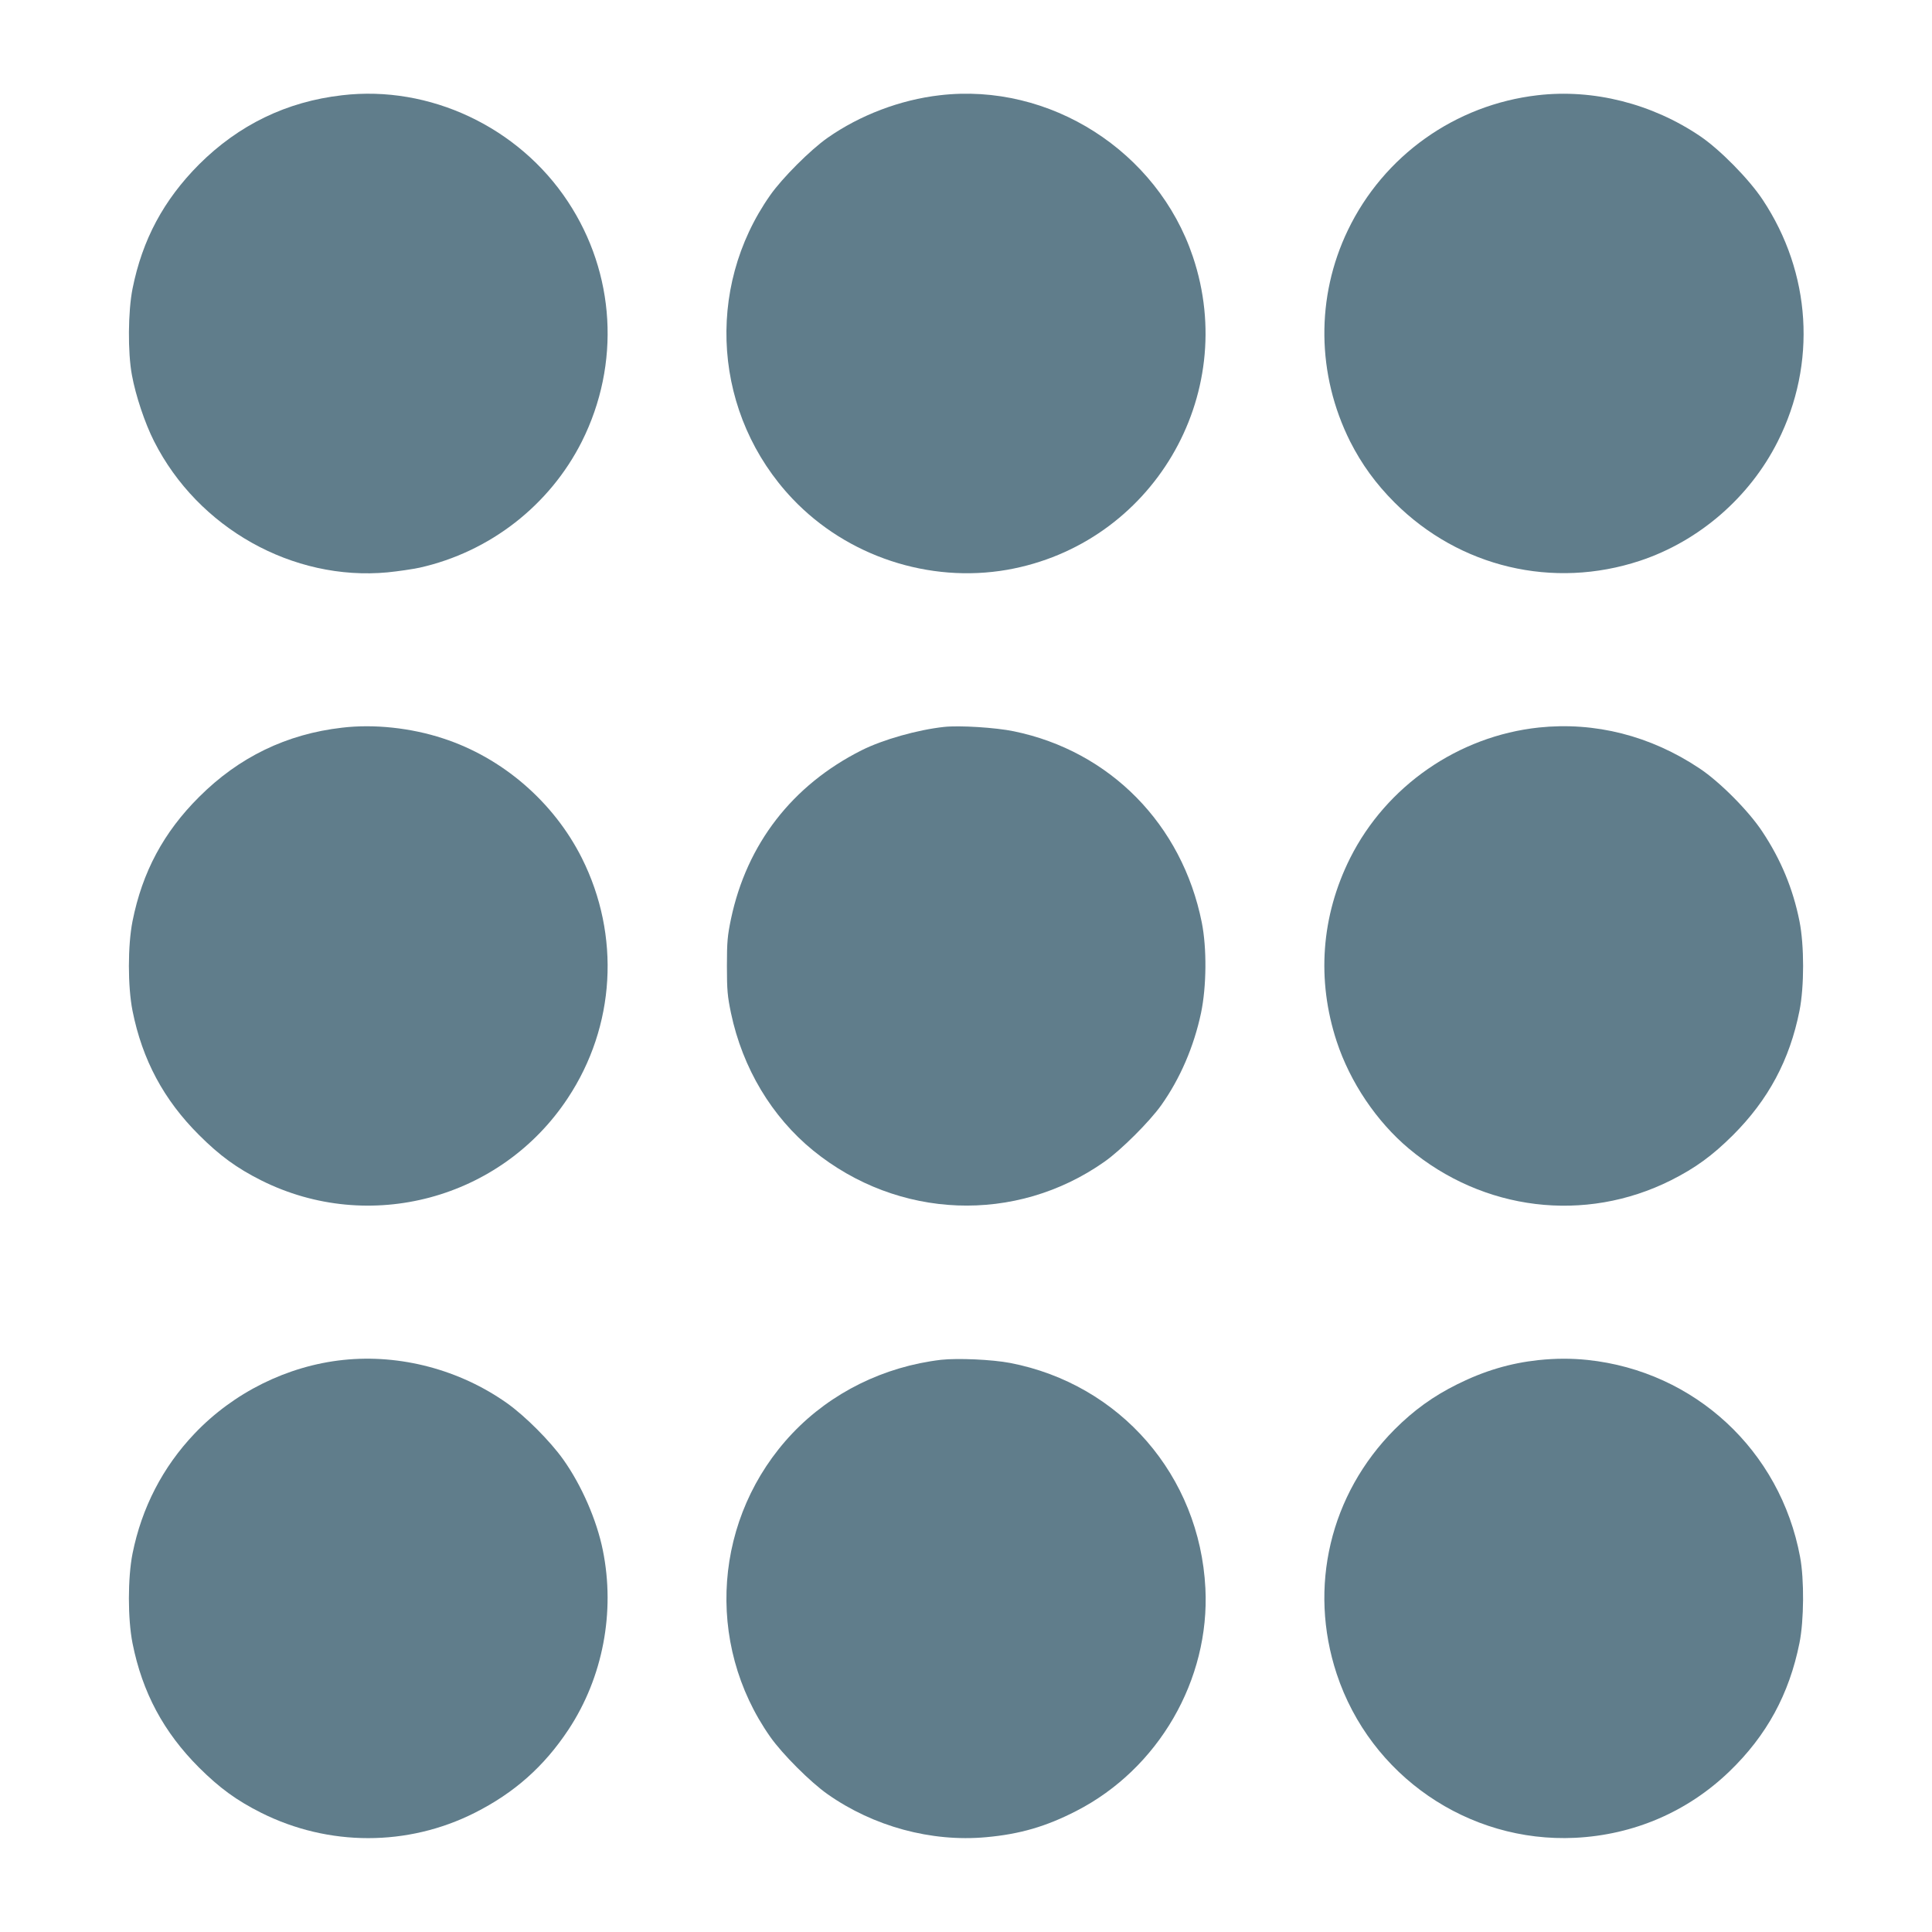
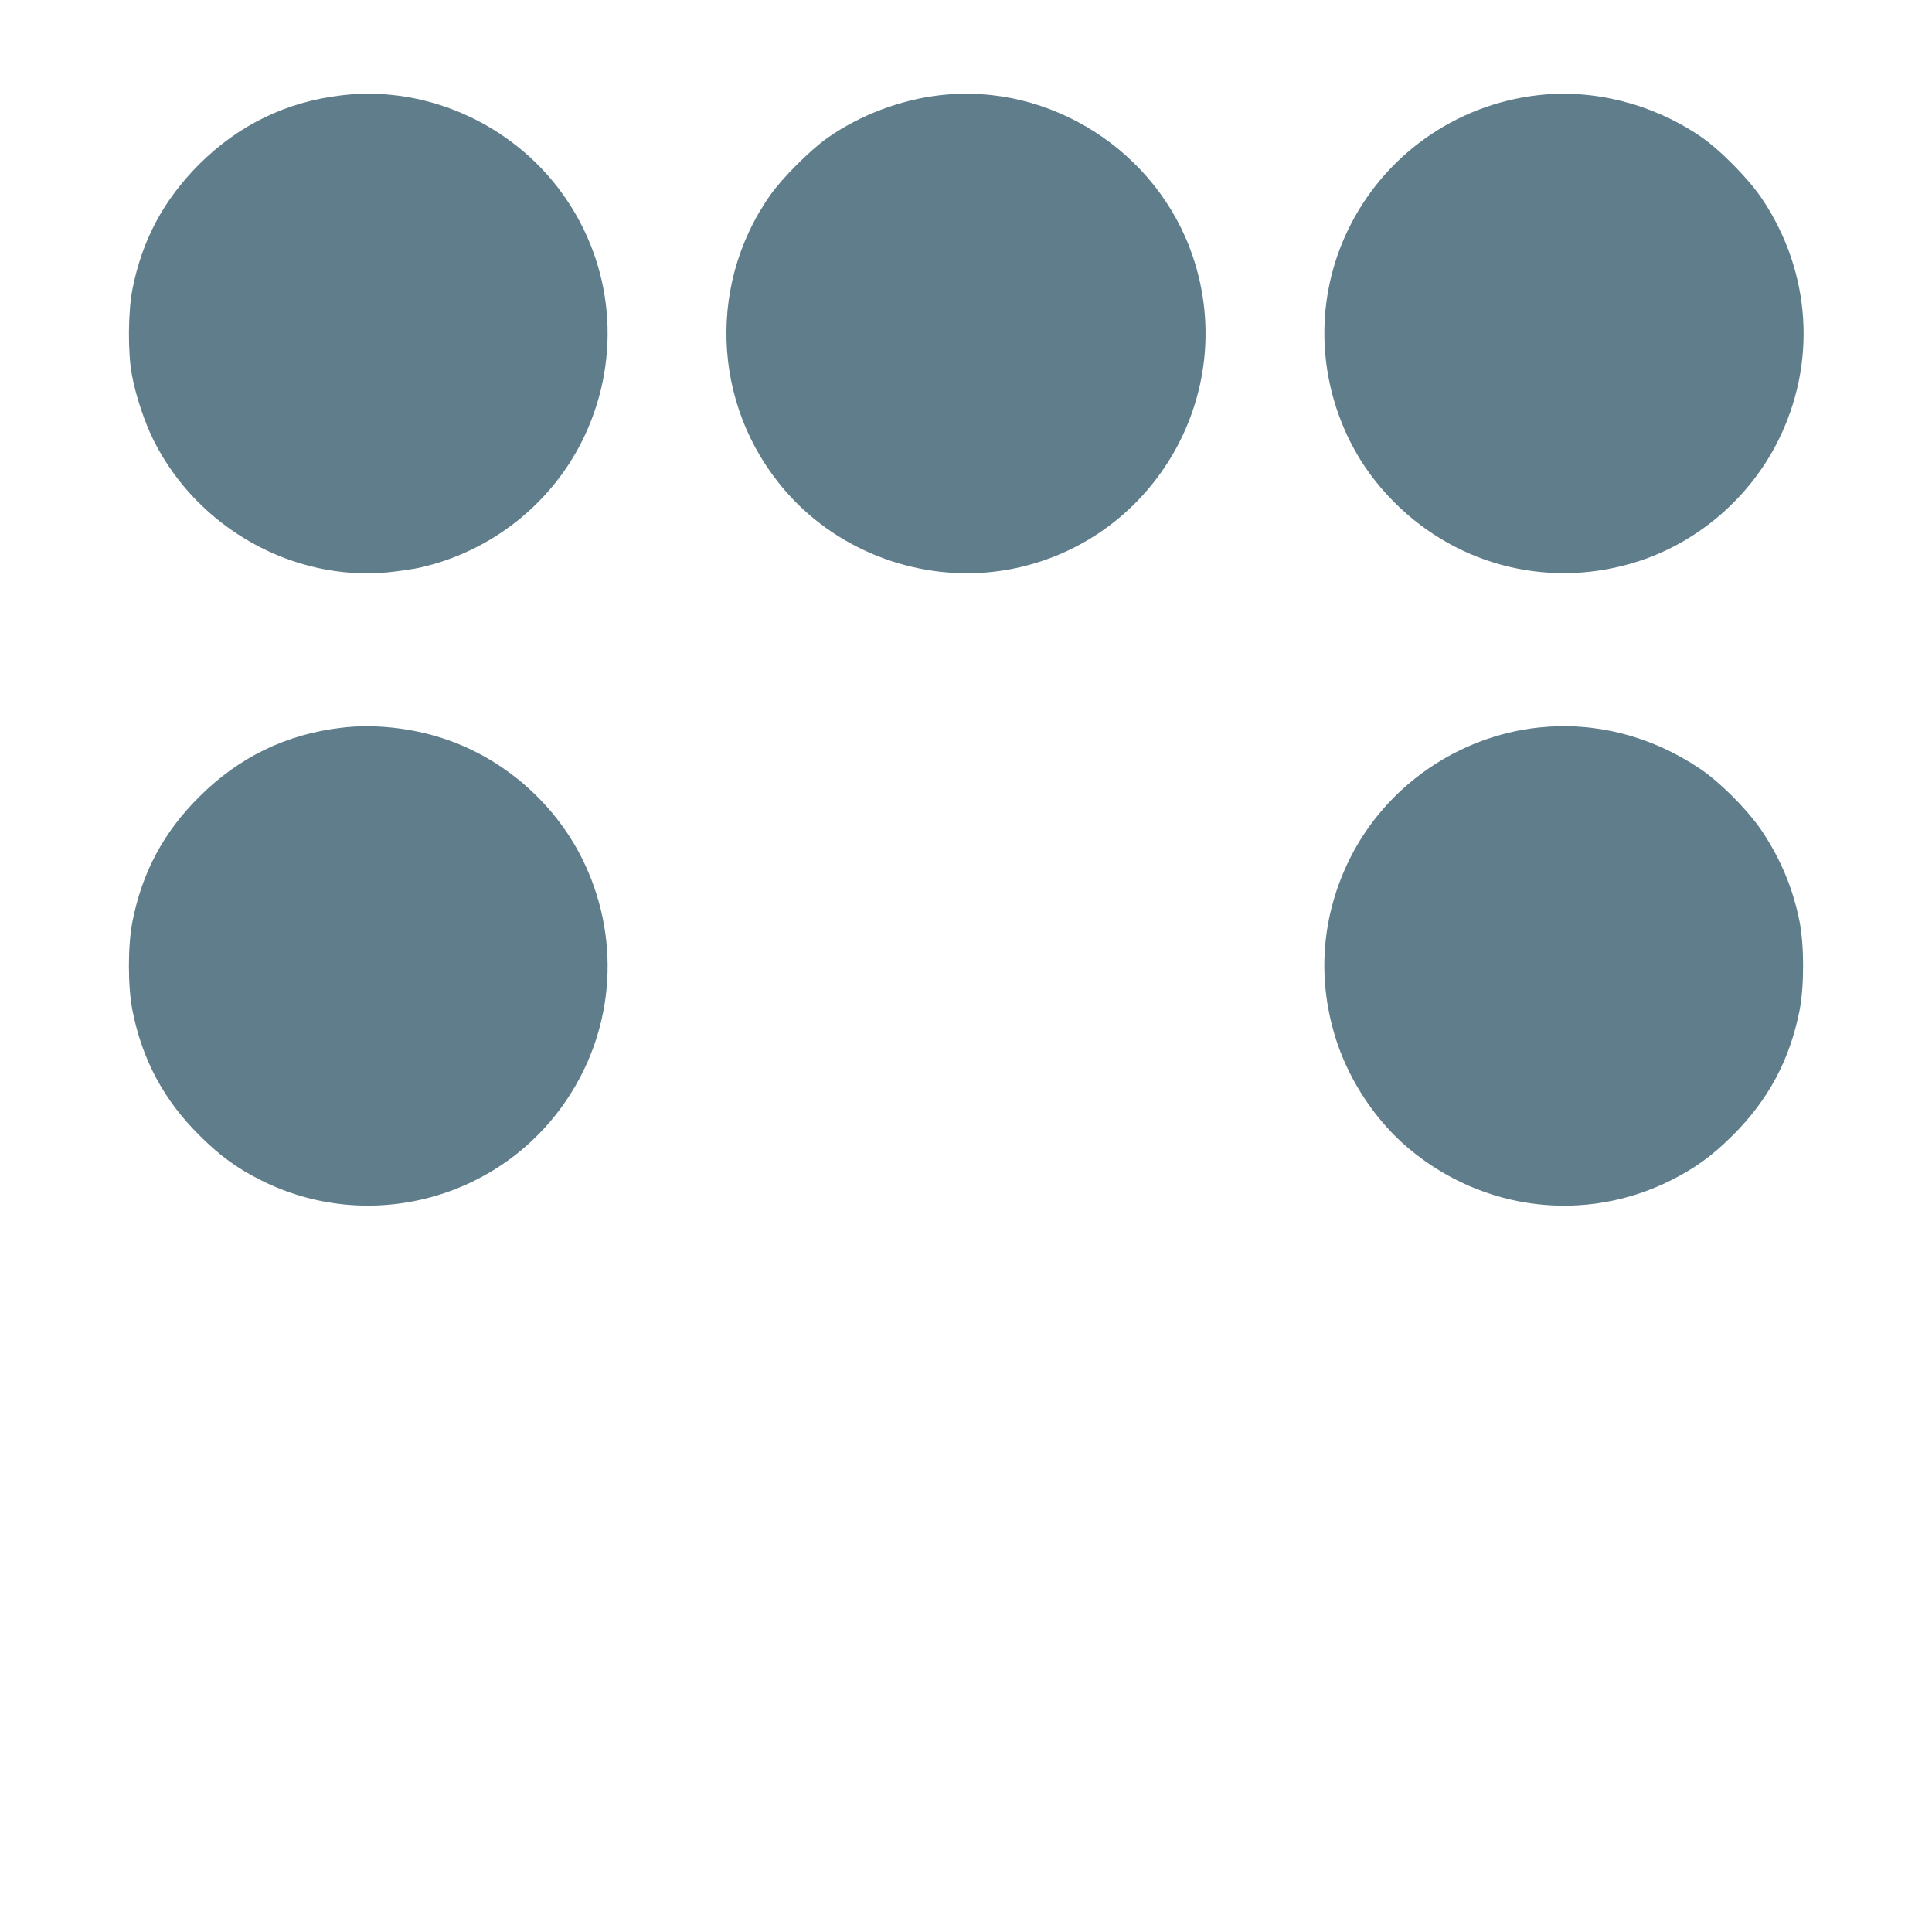
<svg xmlns="http://www.w3.org/2000/svg" version="1.0" width="1280pt" height="1280pt" viewBox="0 0 1280 1280" preserveAspectRatio="xMidYMid meet">
  <g transform="translate(0,1280) scale(0.1,-0.1)" fill="#607d8b" stroke="none">
    <path d="M2267 12169 c-368 -42 -685 -196 -948 -458 -235 -236 -376 -499 -441 -824 -30 -151 -32 -423 -4 -572 25 -137 86 -319 147 -439 291 -575 919 -927 1547 -868 70 7 165 21 212 31 465 104 862 413 1075 836 257 513 222 1114 -93 1590 -326 494 -916 772 -1495 704z" />
    <path d="M6227 12169 c-263 -30 -530 -132 -744 -282 -113 -79 -301 -267 -380 -380 -437 -621 -375 -1461 148 -2012 362 -381 905 -560 1422 -470 958 169 1541 1152 1230 2075 -235 699 -948 1154 -1676 1069z" />
    <path d="M10187 12169 c-546 -63 -1020 -401 -1257 -894 -213 -443 -207 -956 15 -1400 76 -150 170 -280 295 -405 430 -429 1050 -576 1626 -385 391 130 726 420 912 790 260 516 222 1117 -100 1602 -90 136 -283 332 -413 420 -320 217 -710 315 -1078 272z" />
    <path d="M2267 7979 c-368 -42 -684 -195 -948 -459 -235 -234 -376 -497 -441 -823 -32 -161 -32 -433 0 -594 65 -325 207 -590 441 -823 137 -137 250 -219 411 -300 716 -359 1590 -125 2032 545 315 476 350 1077 93 1590 -187 372 -526 665 -920 793 -213 70 -458 96 -668 71z" />
-     <path d="M6255 7984 c-176 -19 -406 -84 -547 -155 -459 -231 -760 -620 -865 -1117 -23 -111 -27 -150 -27 -312 0 -162 4 -201 27 -312 77 -365 270 -687 545 -911 563 -457 1342 -487 1929 -74 110 77 299 266 376 374 126 177 217 390 264 611 37 177 39 431 5 601 -130 649 -608 1135 -1245 1266 -120 25 -360 40 -462 29z" />
    <path d="M10195 7980 c-533 -57 -1010 -387 -1250 -865 -192 -384 -223 -807 -89 -1215 89 -270 263 -529 477 -709 494 -414 1168 -496 1737 -211 163 82 274 163 411 299 235 235 376 498 441 824 32 161 32 433 0 594 -43 215 -123 408 -246 593 -90 137 -282 330 -416 419 -325 217 -693 310 -1065 271z" />
-     <path d="M2274 3790 c-370 -39 -727 -216 -986 -489 -210 -221 -349 -490 -410 -794 -32 -161 -32 -433 0 -594 65 -326 206 -589 441 -824 137 -136 248 -217 411 -299 447 -224 971 -224 1414 -1 264 133 461 308 623 553 227 344 310 778 227 1187 -40 199 -141 431 -262 601 -86 121 -251 287 -372 373 -313 222 -708 327 -1086 287z" />
-     <path d="M6235 3791 c-379 -45 -728 -217 -984 -486 -523 -551 -585 -1391 -148 -2012 79 -113 267 -301 380 -380 304 -214 687 -318 1049 -285 225 20 399 71 599 174 544 279 886 869 855 1476 -38 745 -564 1351 -1293 1492 -121 23 -347 33 -458 21z" />
-     <path d="M10193 3789 c-187 -20 -359 -71 -538 -160 -159 -79 -287 -171 -415 -299 -428 -430 -574 -1045 -384 -1620 223 -674 871 -1120 1579 -1086 388 19 745 172 1023 440 247 238 396 512 464 851 30 148 32 422 4 570 -131 705 -698 1230 -1408 1305 -108 11 -209 11 -325 -1z" />
  </g>
</svg>